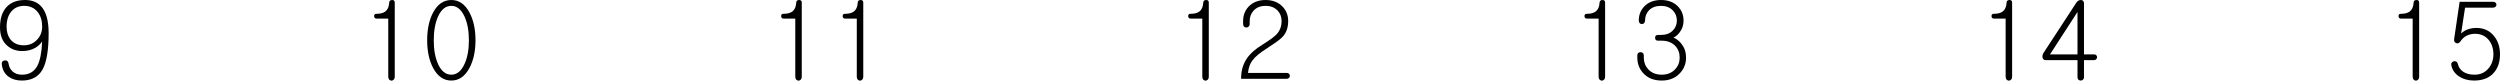
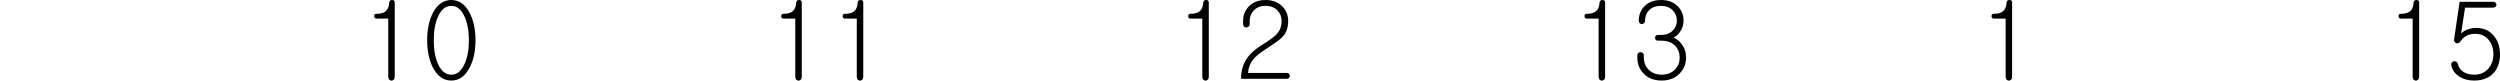
<svg xmlns="http://www.w3.org/2000/svg" viewBox="0 0 233.402 7.53" fill="none">
  <path d="M35.174 1.739C35.018 1.739 34.936 1.664 34.93 1.514C34.923 1.364 34.995 1.289 35.145 1.289C35.509 1.289 35.786 1.218 35.975 1.075C36.196 0.905 36.316 0.629 36.336 0.245C36.343 0.088 36.43 0.007 36.6 0C36.769 -0.006 36.854 0.075 36.854 0.245V7.168C36.854 7.279 36.821 7.367 36.756 7.432C36.697 7.497 36.629 7.53 36.551 7.53C36.466 7.523 36.395 7.491 36.336 7.432C36.277 7.36 36.248 7.269 36.248 7.159V1.739H35.174Z" fill="black" />
  <path d="M42.137 0C42.846 0 43.41 0.388 43.826 1.162C44.204 1.866 44.393 2.731 44.393 3.76C44.393 4.782 44.204 5.645 43.826 6.348C43.41 7.129 42.846 7.52 42.137 7.52C41.421 7.52 40.854 7.129 40.438 6.348C40.066 5.645 39.881 4.782 39.881 3.76C39.881 2.731 40.066 1.866 40.438 1.162C40.854 0.388 41.421 0 42.137 0ZM42.137 0.547C41.609 0.547 41.196 0.879 40.896 1.543C40.63 2.142 40.496 2.884 40.496 3.77C40.496 4.642 40.63 5.378 40.896 5.977C41.196 6.641 41.609 6.973 42.137 6.973C42.651 6.973 43.061 6.641 43.367 5.977C43.641 5.378 43.777 4.642 43.777 3.77C43.777 2.884 43.641 2.142 43.367 1.543C43.061 0.879 42.651 0.547 42.137 0.547Z" fill="black" />
-   <path d="M3.936 2.481C3.936 1.927 3.796 1.475 3.516 1.123C3.21 0.739 2.79 0.547 2.256 0.547C1.755 0.547 1.357 0.72 1.064 1.065C0.765 1.416 0.615 1.892 0.615 2.491C0.615 2.979 0.736 3.376 0.977 3.682C1.263 4.047 1.68 4.229 2.227 4.229C2.715 4.229 3.122 4.06 3.447 3.721C3.773 3.389 3.936 2.976 3.936 2.481ZM2.041 7.52C1.54 7.52 1.126 7.399 0.801 7.159C0.43 6.892 0.218 6.501 0.166 5.987C0.14 5.798 0.228 5.684 0.43 5.645C0.625 5.612 0.745 5.697 0.791 5.899C0.837 6.211 0.954 6.459 1.143 6.641C1.364 6.862 1.67 6.973 2.061 6.973C2.718 6.973 3.193 6.696 3.486 6.143C3.74 5.668 3.89 4.909 3.936 3.868C3.773 4.115 3.555 4.317 3.281 4.473C2.936 4.668 2.533 4.766 2.07 4.766C1.543 4.766 1.09 4.61 0.713 4.297C0.238 3.907 0 3.327 0 2.559C0 1.726 0.208 1.088 0.625 0.645C1.029 0.215 1.602 0 2.344 0C2.956 0 3.441 0.183 3.799 0.547C4.294 1.049 4.541 1.895 4.541 3.086C4.541 4.675 4.352 5.808 3.975 6.485C3.59 7.175 2.946 7.52 2.041 7.52Z" fill="black" />
  <path d="M224.174 1.739C224.018 1.739 223.936 1.664 223.93 1.514C223.923 1.364 223.995 1.289 224.144 1.289C224.509 1.289 224.786 1.218 224.975 1.075C225.196 0.905 225.316 0.629 225.336 0.245C225.342 0.088 225.43 0.007 225.6 0C225.769 -0.006 225.854 0.075 225.854 0.245V7.168C225.854 7.279 225.821 7.367 225.756 7.432C225.697 7.497 225.629 7.53 225.551 7.53C225.466 7.523 225.394 7.491 225.336 7.432C225.277 7.36 225.248 7.269 225.248 7.159V1.739H224.174Z" fill="black" />
  <path d="M232.748 0.166C232.846 0.166 232.924 0.192 232.983 0.245C233.041 0.297 233.07 0.362 233.07 0.44C233.07 0.511 233.044 0.573 232.992 0.625C232.927 0.684 232.846 0.713 232.748 0.713H230.141L229.77 3.135C229.945 2.959 230.15 2.829 230.385 2.745C230.632 2.653 230.902 2.608 231.195 2.608C231.892 2.608 232.442 2.862 232.846 3.369C233.217 3.825 233.402 4.392 233.402 5.069C233.402 5.759 233.22 6.322 232.856 6.758C232.432 7.266 231.807 7.52 230.98 7.52C230.44 7.52 229.975 7.393 229.584 7.139C229.193 6.879 228.952 6.537 228.861 6.114C228.835 6.016 228.845 5.931 228.891 5.86C228.936 5.788 229.001 5.743 229.086 5.723C229.164 5.703 229.239 5.713 229.311 5.752C229.389 5.791 229.441 5.863 229.467 5.967C229.532 6.267 229.695 6.508 229.955 6.69C230.228 6.879 230.583 6.973 231.02 6.973C231.56 6.973 231.996 6.778 232.328 6.387C232.634 6.023 232.787 5.583 232.787 5.069C232.787 4.541 232.644 4.099 232.358 3.741C232.038 3.35 231.612 3.155 231.078 3.155C230.772 3.155 230.492 3.223 230.238 3.36C230.03 3.477 229.861 3.636 229.73 3.838C229.6 4.027 229.457 4.089 229.301 4.024C229.145 3.952 229.086 3.815 229.125 3.614L229.633 0.166H232.748Z" fill="black" />
  <path d="M148.174 1.739C148.018 1.739 147.936 1.664 147.93 1.514C147.923 1.364 147.995 1.289 148.145 1.289C148.509 1.289 148.786 1.218 148.975 1.075C149.196 0.905 149.317 0.629 149.336 0.245C149.343 0.088 149.43 0.007 149.6 0C149.769 -0.006 149.854 0.075 149.854 0.245V7.168C149.854 7.279 149.821 7.367 149.756 7.432C149.697 7.497 149.629 7.53 149.551 7.53C149.466 7.523 149.394 7.491 149.336 7.432C149.277 7.36 149.248 7.269 149.248 7.159V1.739H148.174Z" fill="black" />
  <path d="M155.078 0C155.736 0 156.26 0.199 156.65 0.596C157.002 0.961 157.178 1.403 157.178 1.924C157.178 2.341 157.057 2.705 156.816 3.018C156.641 3.252 156.449 3.415 156.24 3.506C156.527 3.63 156.777 3.828 156.992 4.102C157.272 4.467 157.412 4.89 157.412 5.371C157.412 5.944 157.217 6.436 156.826 6.846C156.403 7.295 155.84 7.52 155.137 7.52C154.414 7.52 153.844 7.295 153.428 6.846C153.05 6.442 152.861 5.951 152.861 5.371V5.166C152.861 5.069 152.891 4.994 152.949 4.942C153.008 4.896 153.079 4.873 153.164 4.873C153.242 4.873 153.311 4.896 153.369 4.942C153.434 4.994 153.467 5.069 153.467 5.166V5.381C153.467 5.804 153.603 6.166 153.877 6.465C154.189 6.804 154.609 6.973 155.137 6.973C155.664 6.973 156.084 6.804 156.397 6.465C156.676 6.166 156.816 5.804 156.816 5.381C156.816 4.939 156.676 4.571 156.397 4.278C156.084 3.959 155.664 3.799 155.137 3.799H154.795C154.613 3.799 154.522 3.708 154.522 3.526C154.522 3.35 154.613 3.262 154.795 3.262H155.068C155.537 3.262 155.905 3.125 156.172 2.852C156.426 2.598 156.553 2.289 156.553 1.924C156.553 1.547 156.426 1.228 156.172 0.967C155.899 0.687 155.531 0.547 155.068 0.547C154.593 0.547 154.219 0.687 153.945 0.967C153.704 1.228 153.584 1.547 153.584 1.924C153.584 2.022 153.552 2.103 153.486 2.168C153.434 2.22 153.369 2.246 153.291 2.246C153.206 2.246 153.138 2.22 153.086 2.168C153.027 2.103 152.998 2.022 152.998 1.924C152.998 1.397 153.171 0.954 153.516 0.596C153.9 0.199 154.421 0 155.078 0Z" fill="black" />
  <path d="M186.174 1.739C186.018 1.739 185.936 1.664 185.93 1.514C185.923 1.364 185.995 1.289 186.145 1.289C186.509 1.289 186.786 1.218 186.975 1.075C187.196 0.905 187.316 0.629 187.336 0.245C187.342 0.088 187.43 0.007 187.6 0C187.769 -0.006 187.853 0.075 187.853 0.245V7.168C187.853 7.279 187.821 7.367 187.756 7.432C187.697 7.497 187.629 7.53 187.551 7.53C187.466 7.523 187.395 7.491 187.336 7.432C187.277 7.36 187.248 7.269 187.248 7.159V1.739H186.174Z" fill="black" />
-   <path d="M193.957 1.114L191.389 5.078H193.957V1.114ZM193.84 0.264C193.957 0.082 194.107 -0.006 194.289 0C194.471 0.013 194.563 0.124 194.563 0.332V5.078H195.519C195.598 5.078 195.663 5.105 195.715 5.157C195.76 5.209 195.783 5.271 195.783 5.342C195.783 5.414 195.757 5.476 195.705 5.528C195.653 5.586 195.581 5.616 195.49 5.616H194.563V7.217C194.563 7.308 194.53 7.383 194.465 7.442C194.406 7.494 194.338 7.52 194.26 7.52C194.175 7.52 194.104 7.494 194.045 7.442C193.986 7.39 193.957 7.315 193.957 7.217V5.616H191.008C190.839 5.616 190.734 5.537 190.695 5.381C190.663 5.231 190.698 5.075 190.803 4.912L193.84 0.264Z" fill="black" />
  <path d="M73.174 1.739C73.018 1.739 72.936 1.664 72.93 1.514C72.923 1.364 72.995 1.289 73.145 1.289C73.509 1.289 73.786 1.218 73.975 1.075C74.196 0.905 74.316 0.629 74.336 0.245C74.342 0.088 74.43 0.007 74.6 0C74.769 -0.006 74.853 0.075 74.853 0.245V7.168C74.853 7.279 74.821 7.367 74.756 7.432C74.697 7.497 74.629 7.53 74.551 7.53C74.466 7.523 74.395 7.491 74.336 7.432C74.277 7.36 74.248 7.269 74.248 7.159V1.739H73.174Z" fill="black" />
  <path d="M78.916 1.739C78.76 1.739 78.678 1.664 78.672 1.514C78.665 1.364 78.737 1.289 78.887 1.289C79.251 1.289 79.528 1.218 79.717 1.075C79.938 0.905 80.059 0.629 80.078 0.245C80.085 0.088 80.172 0.007 80.342 0C80.511 -0.006 80.596 0.075 80.596 0.245V7.168C80.596 7.279 80.563 7.367 80.498 7.432C80.439 7.497 80.371 7.53 80.293 7.53C80.208 7.523 80.137 7.491 80.078 7.432C80.02 7.36 79.99 7.269 79.99 7.159V1.739H78.916Z" fill="black" />
  <path d="M111.174 1.739C111.018 1.739 110.936 1.664 110.93 1.514C110.923 1.364 110.995 1.289 111.144 1.289C111.509 1.289 111.786 1.218 111.975 1.075C112.196 0.905 112.317 0.629 112.336 0.245C112.342 0.088 112.43 0.007 112.6 0C112.769 -0.006 112.854 0.075 112.854 0.245V7.168C112.854 7.279 112.821 7.367 112.756 7.432C112.697 7.497 112.629 7.53 112.551 7.53C112.466 7.523 112.394 7.491 112.336 7.432C112.277 7.36 112.248 7.269 112.248 7.159V1.739H111.174Z" fill="black" />
  <path d="M118.156 0C118.814 0 119.341 0.205 119.738 0.616C120.09 0.98 120.266 1.429 120.266 1.963C120.266 2.549 120.106 3.024 119.787 3.389C119.585 3.623 119.165 3.942 118.527 4.346L118.332 4.483C117.642 4.912 117.17 5.303 116.916 5.655C116.695 5.954 116.561 6.338 116.516 6.807H120.139C120.223 6.807 120.292 6.833 120.344 6.885C120.396 6.937 120.422 7.002 120.422 7.08C120.422 7.152 120.396 7.214 120.344 7.266C120.292 7.325 120.223 7.354 120.139 7.354H115.871C115.865 6.638 116.037 6.016 116.389 5.489C116.708 5.007 117.209 4.561 117.893 4.151C118.544 3.747 118.983 3.422 119.211 3.174C119.504 2.842 119.65 2.439 119.65 1.963C119.65 1.573 119.527 1.247 119.279 0.987C118.999 0.694 118.625 0.547 118.156 0.547C117.688 0.547 117.316 0.694 117.043 0.987C116.796 1.247 116.672 1.573 116.672 1.963V2.246C116.672 2.344 116.639 2.422 116.574 2.481C116.516 2.539 116.444 2.569 116.359 2.569C116.275 2.569 116.203 2.539 116.145 2.481C116.086 2.416 116.057 2.328 116.057 2.217V1.963C116.057 1.429 116.229 0.98 116.574 0.616C116.965 0.205 117.492 0 118.156 0Z" fill="black" />
</svg>